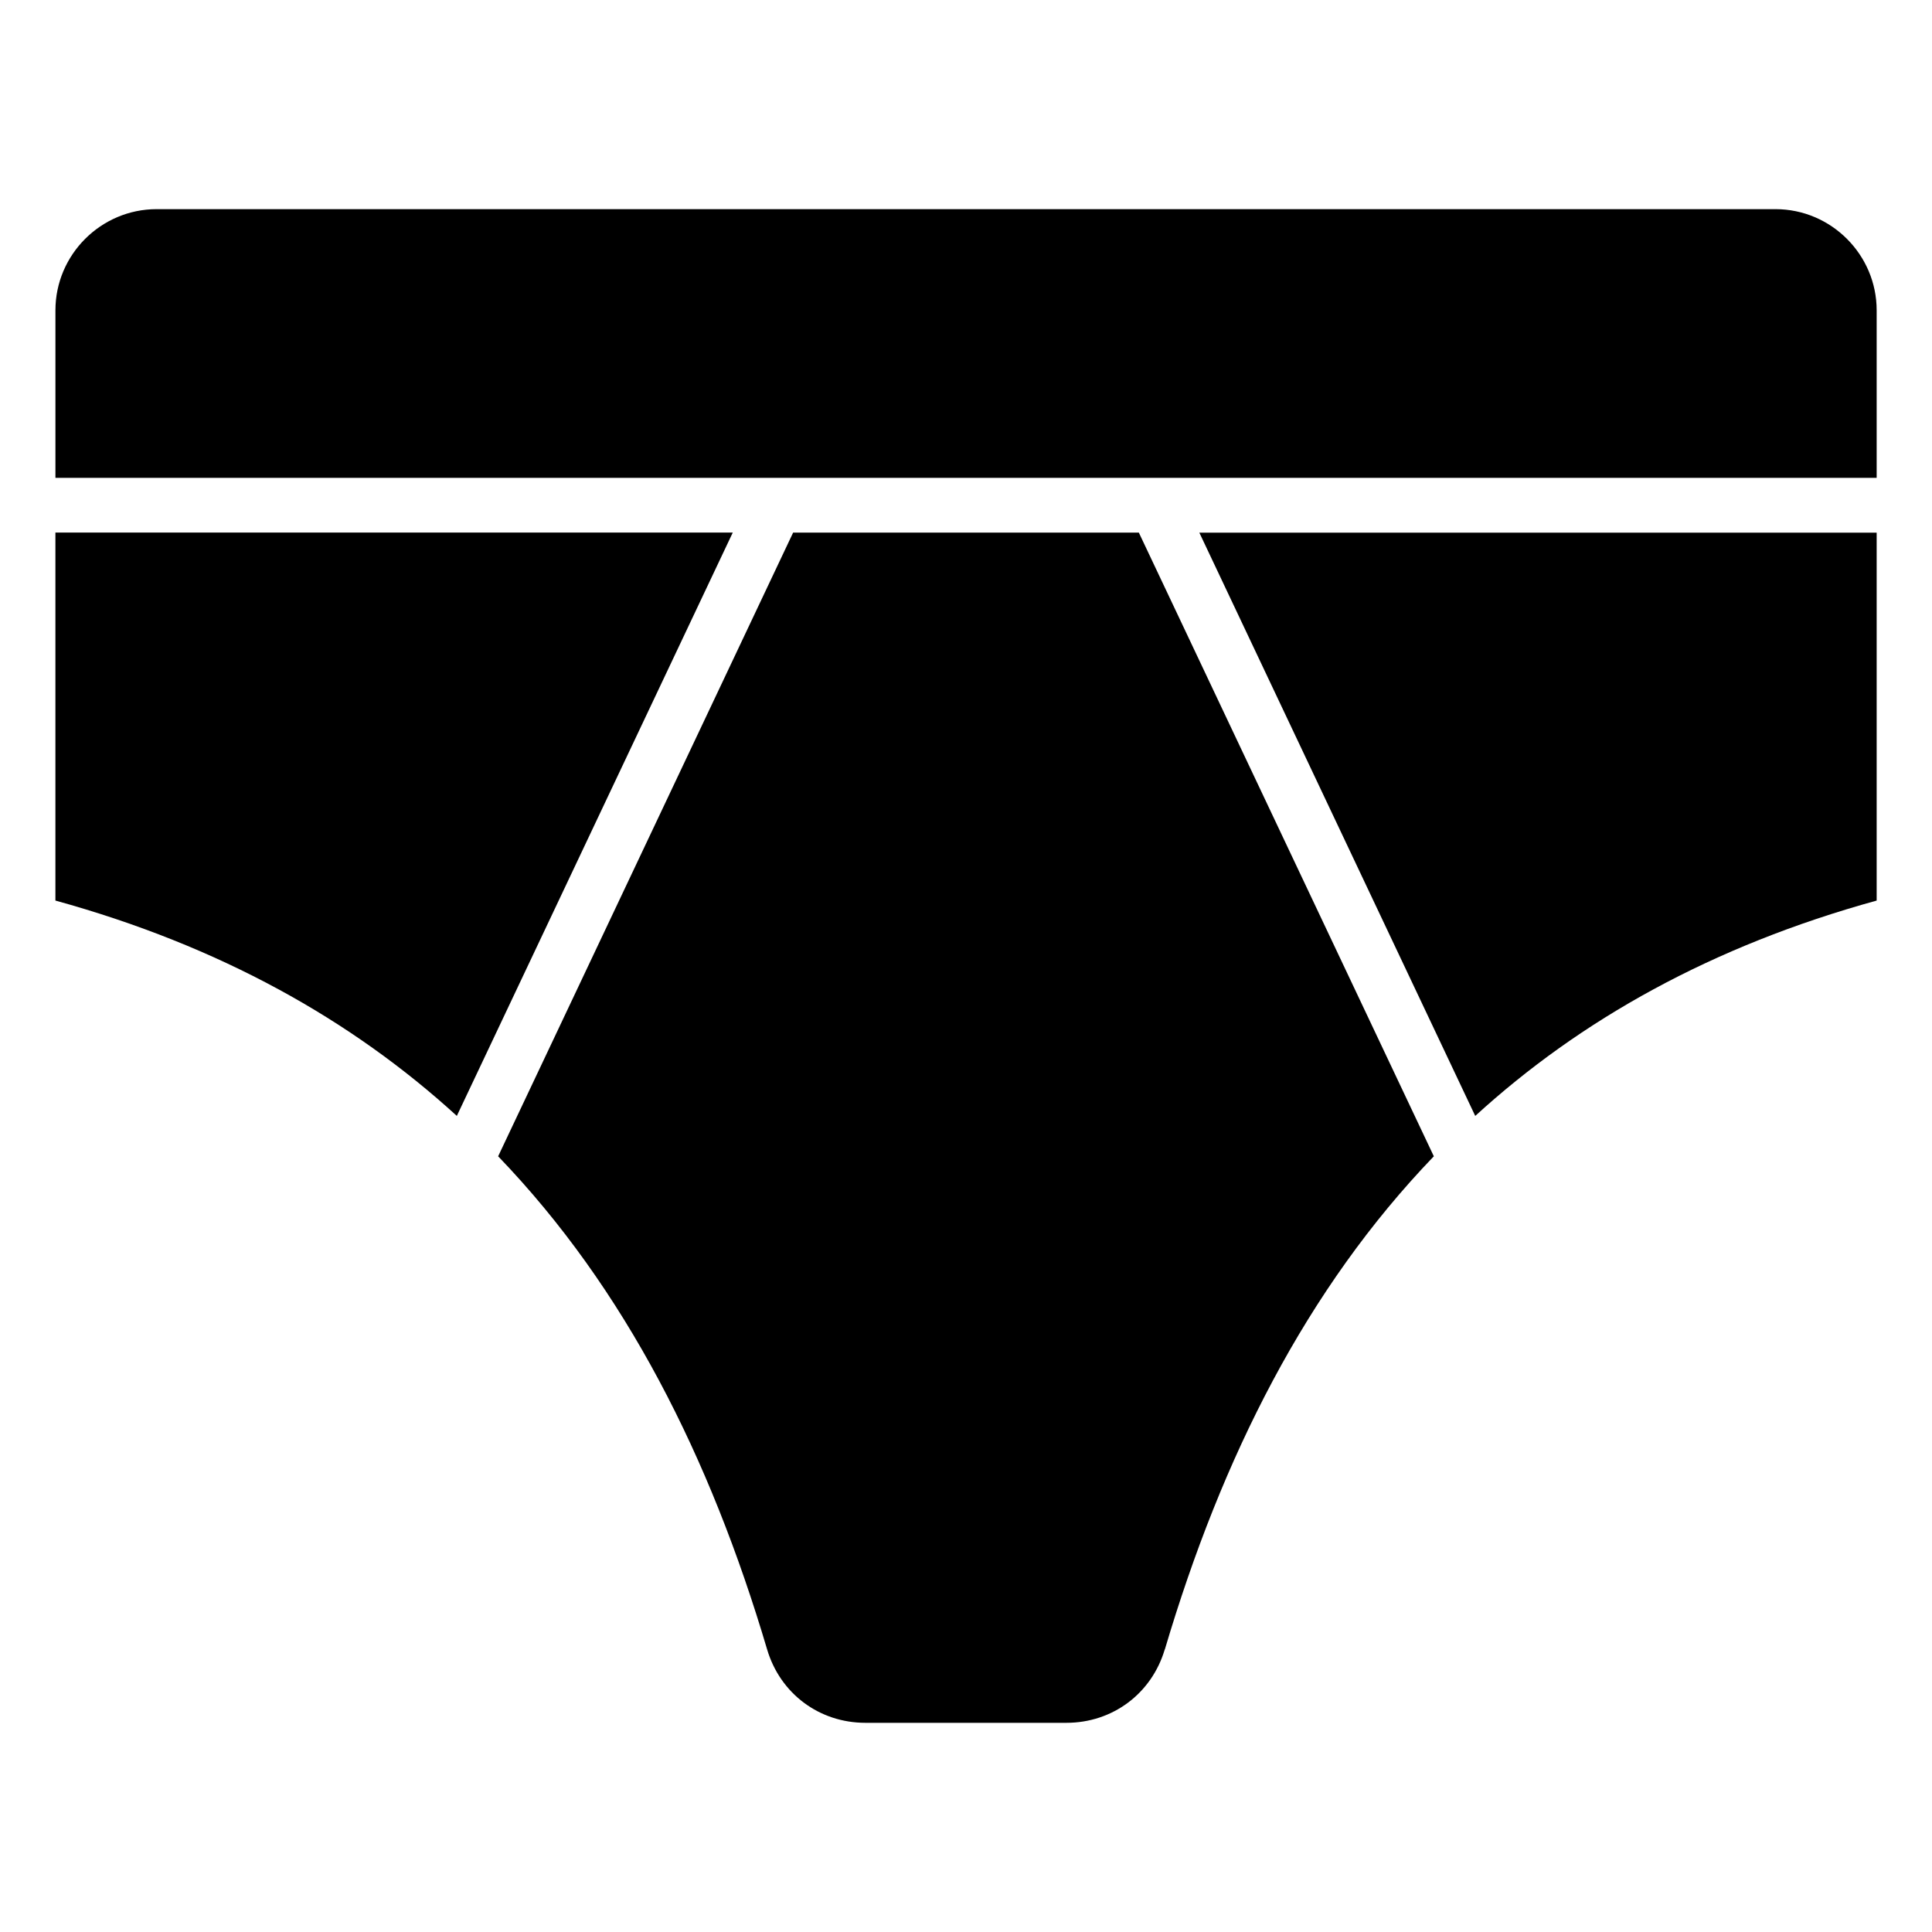
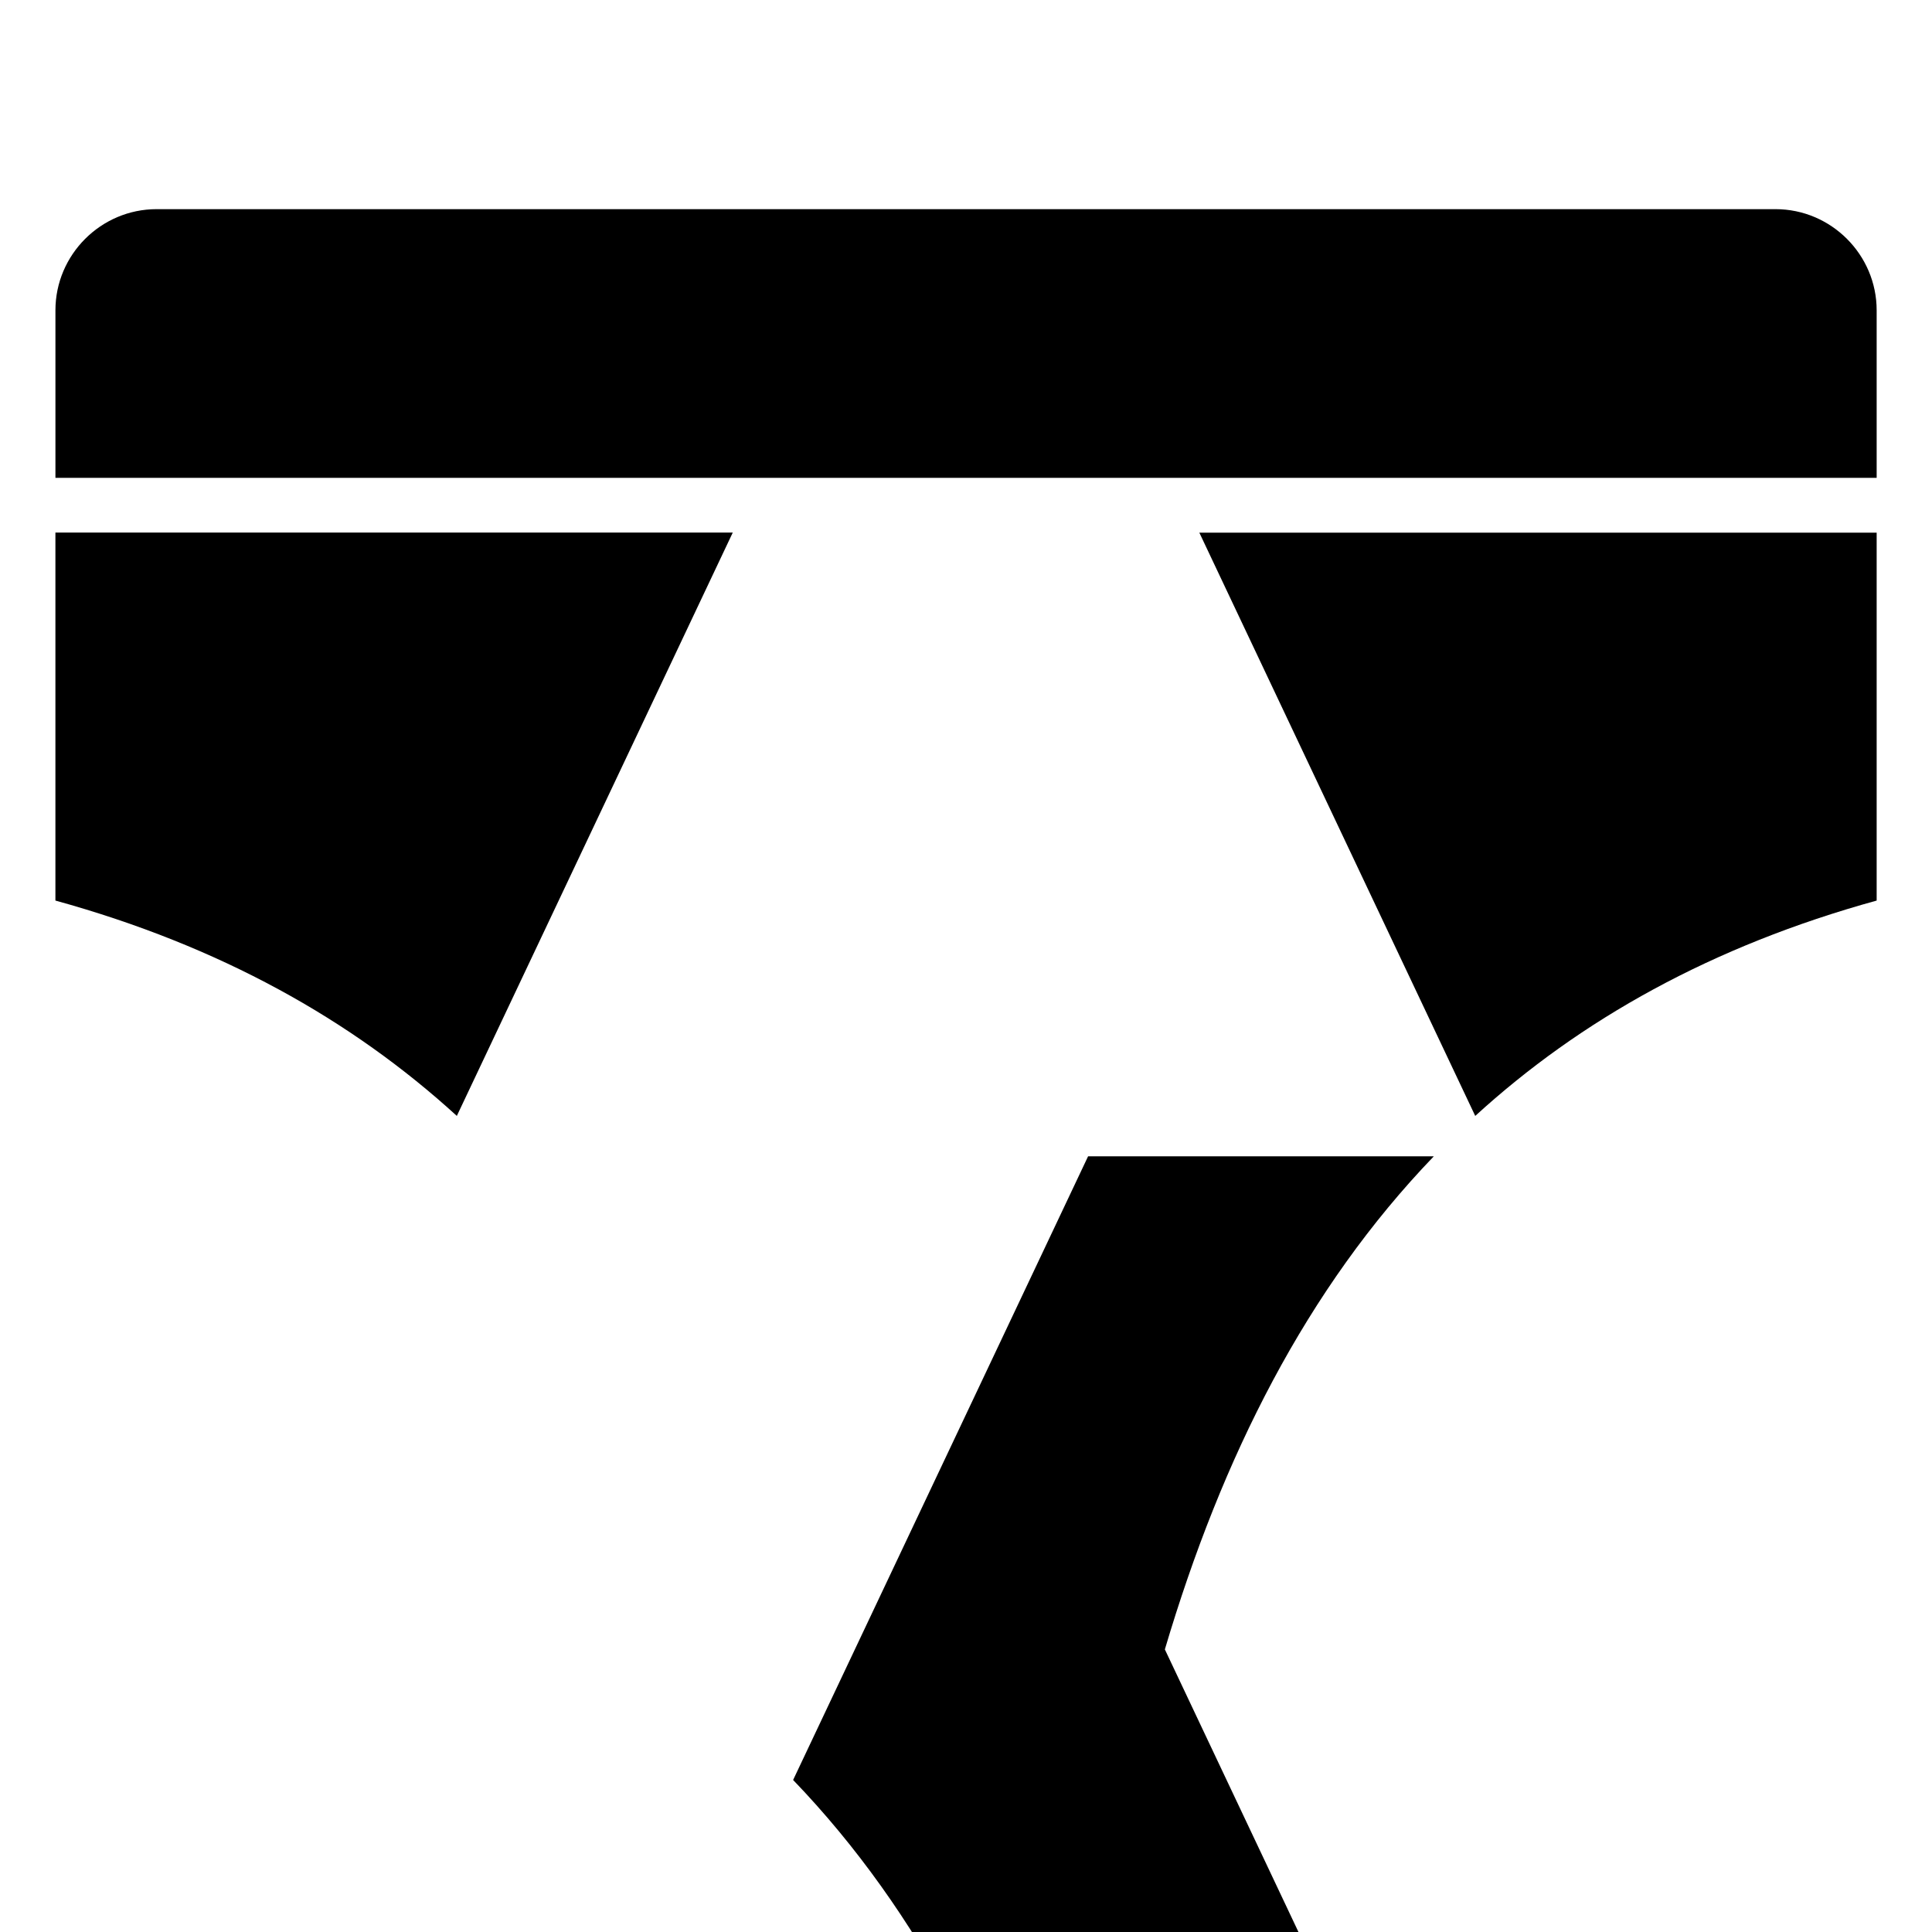
<svg xmlns="http://www.w3.org/2000/svg" fill="#000000" width="800px" height="800px" version="1.1" viewBox="144 144 512 512">
-   <path d="m452.7 581.11c15.098-50.938 37.543-95.613 71.281-130.68l-78.172-165.28h-91.625l-78.172 165.28c33.734 35.066 56.18 79.742 71.281 130.68 3.477 11.73 13.828 19.453 26.059 19.453h53.262c12.227 0 22.582-7.738 26.059-19.453zm82.254-141.38c27.887-25.484 62.738-45.027 106.38-57.07v-97.504h-179.5l73.125 154.59zm106.38-169.1v-44.391c0-14.75-12.062-26.812-26.812-26.812h-429.02c-14.75 0-26.812 12.062-26.812 26.812v44.391zm-482.65 14.523v97.504c43.637 12.047 78.488 31.605 106.38 57.07l73.125-154.59h-179.5z" fill-rule="evenodd" />
+   <path d="m452.7 581.11c15.098-50.938 37.543-95.613 71.281-130.68h-91.625l-78.172 165.28c33.734 35.066 56.18 79.742 71.281 130.68 3.477 11.73 13.828 19.453 26.059 19.453h53.262c12.227 0 22.582-7.738 26.059-19.453zm82.254-141.38c27.887-25.484 62.738-45.027 106.38-57.07v-97.504h-179.5l73.125 154.59zm106.38-169.1v-44.391c0-14.75-12.062-26.812-26.812-26.812h-429.02c-14.75 0-26.812 12.062-26.812 26.812v44.391zm-482.65 14.523v97.504c43.637 12.047 78.488 31.605 106.38 57.07l73.125-154.59h-179.5z" fill-rule="evenodd" />
</svg>